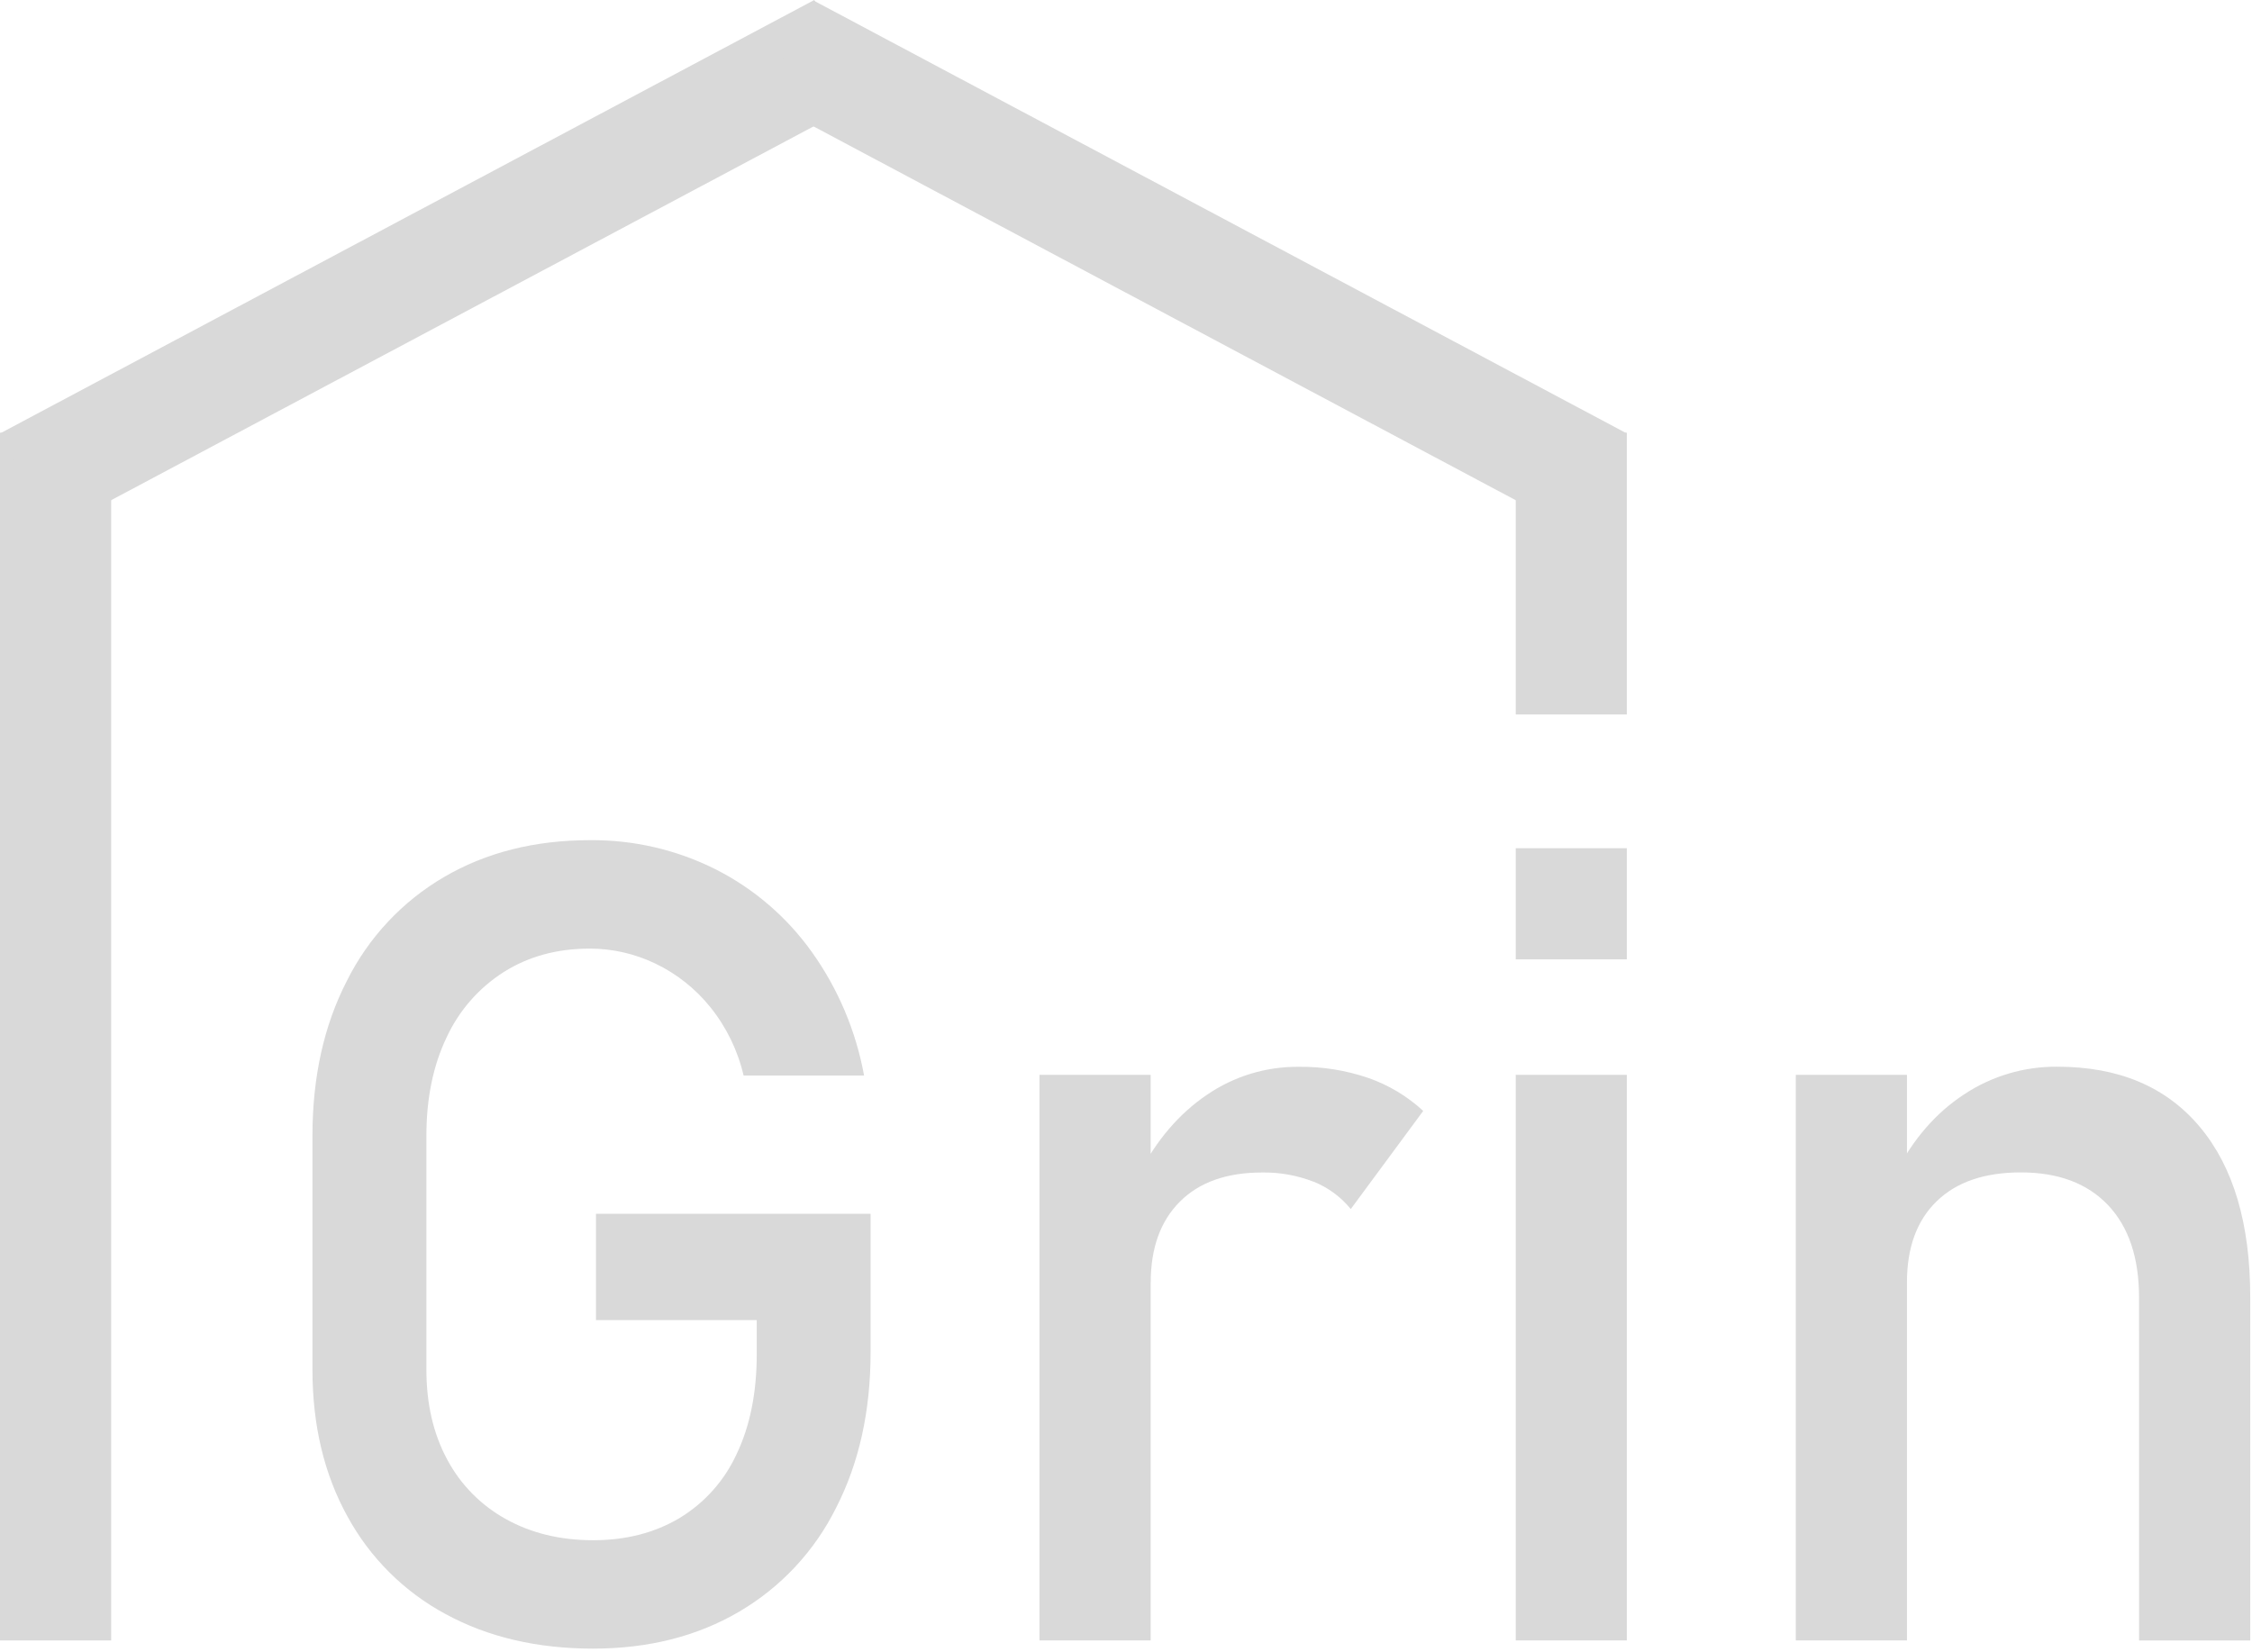
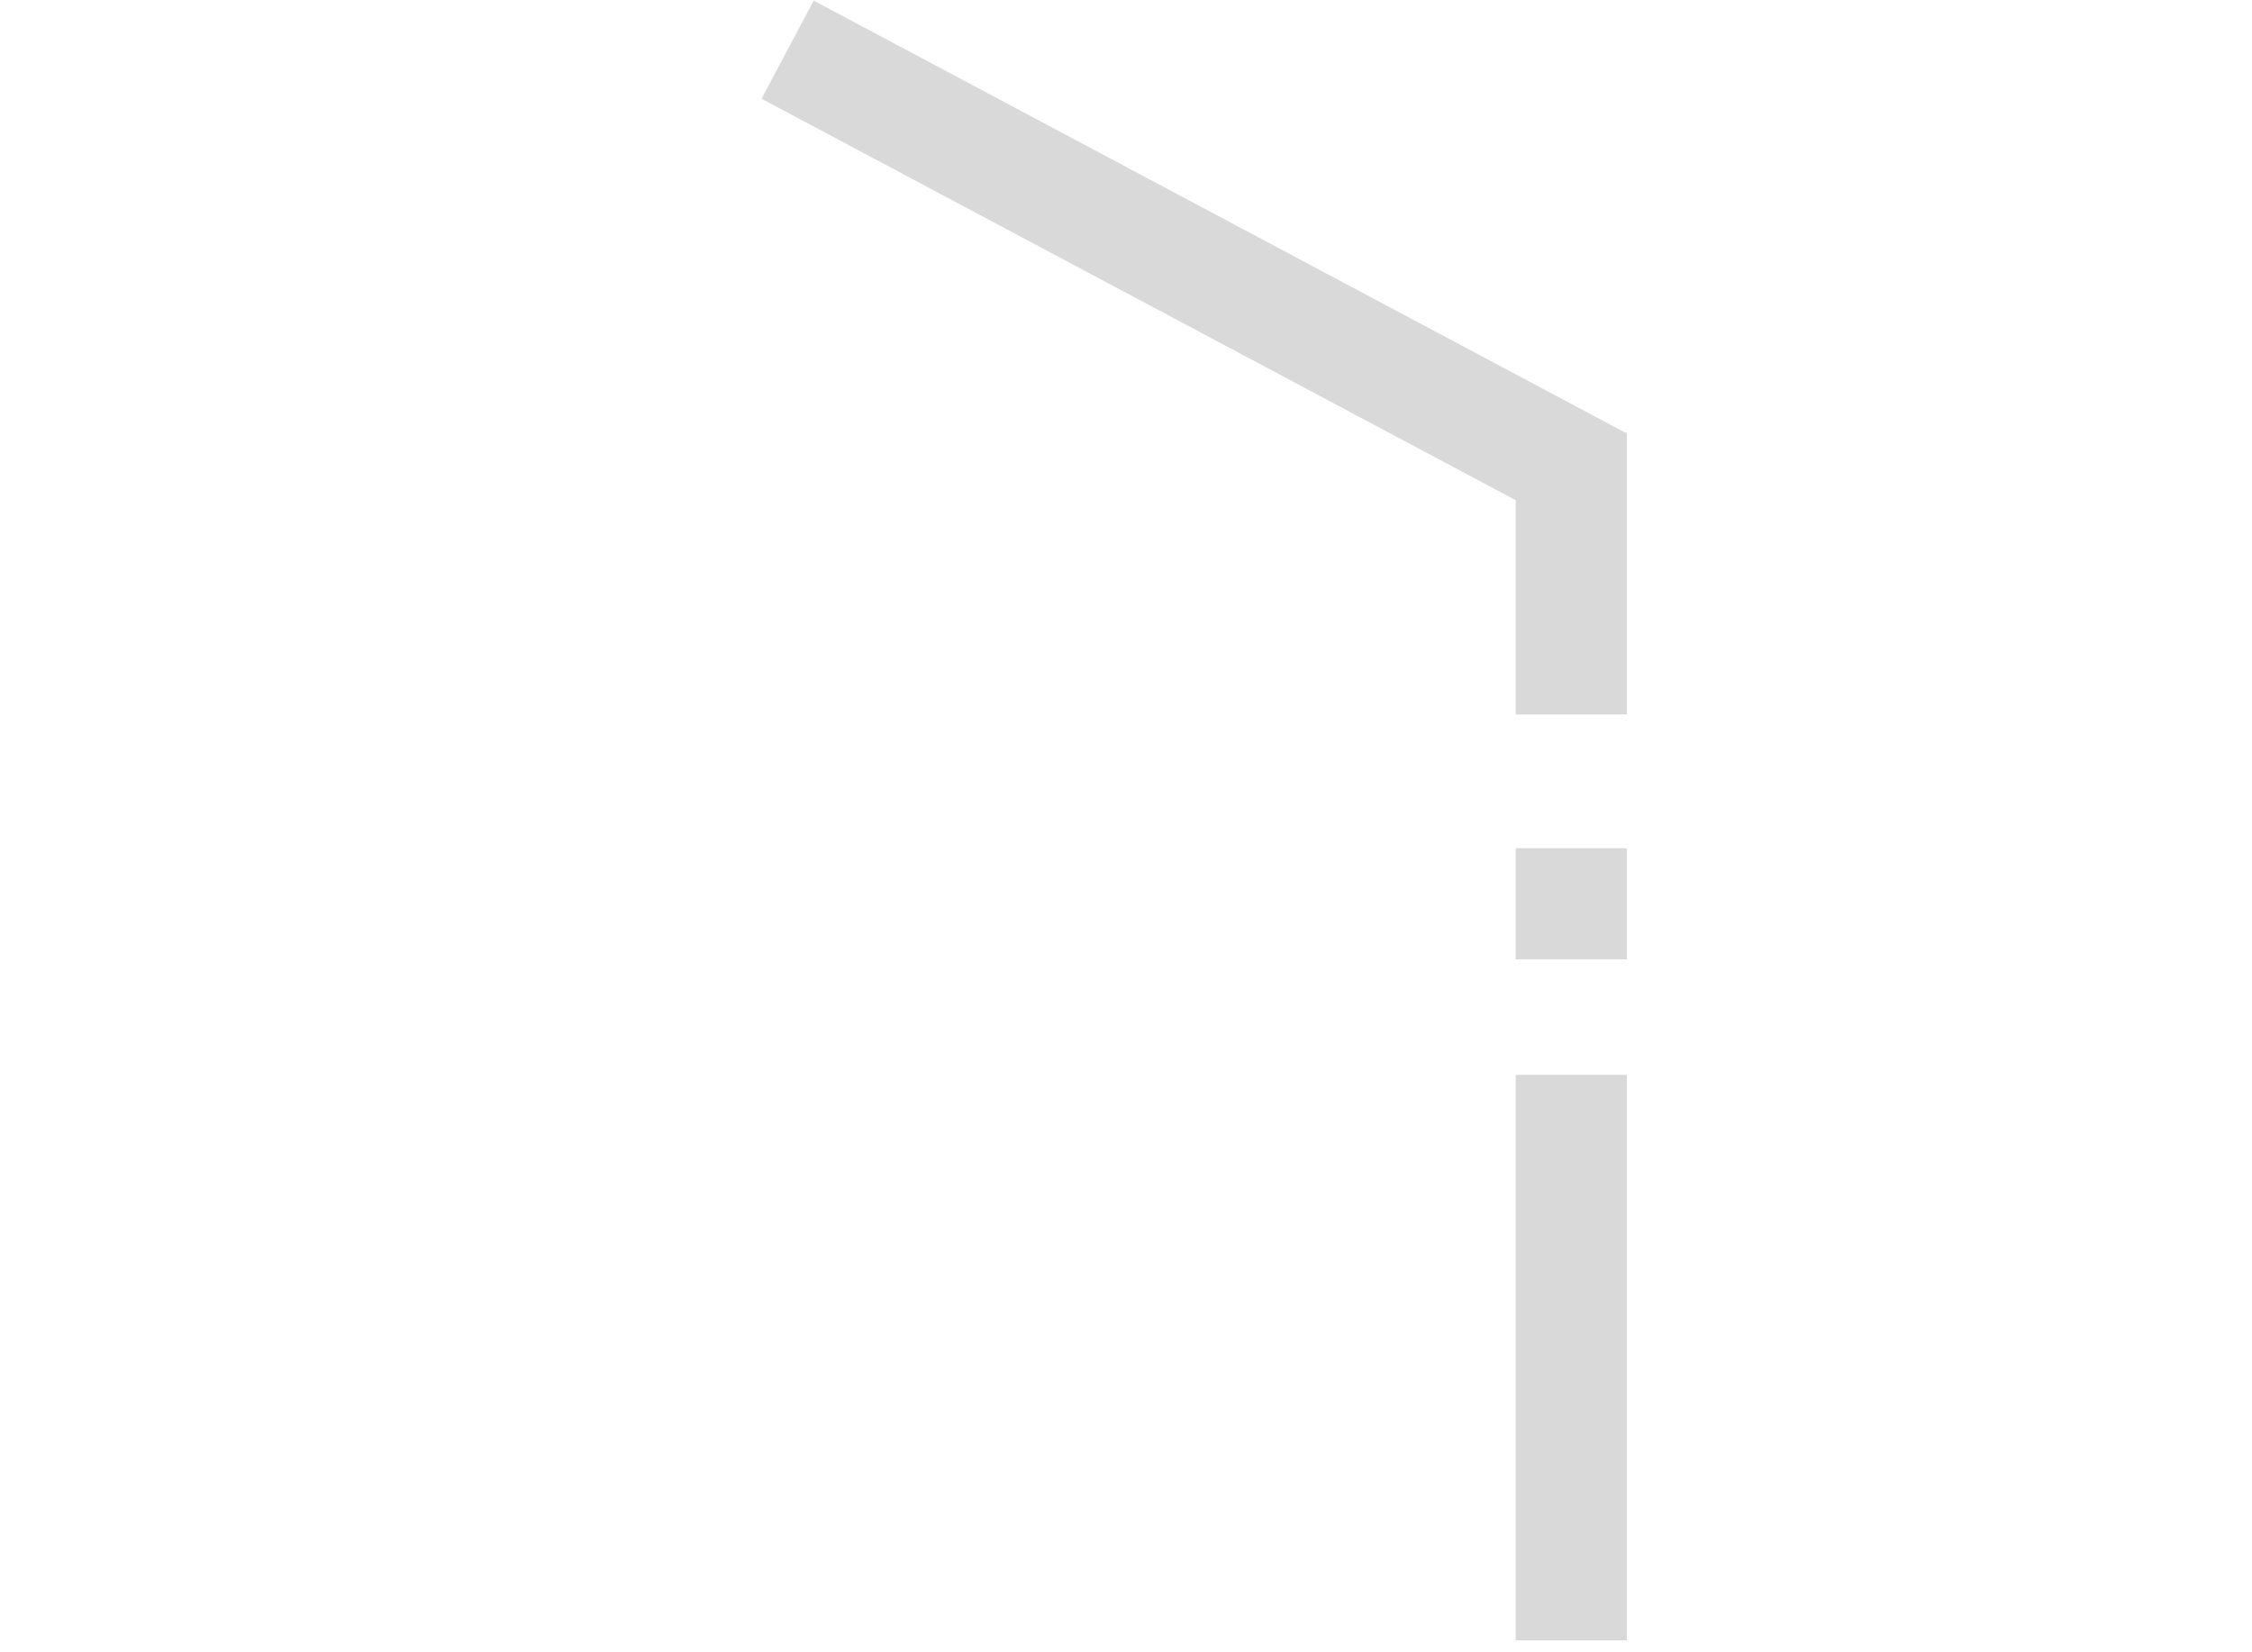
<svg xmlns="http://www.w3.org/2000/svg" width="653" height="479" viewBox="0 0 653 479" fill="none">
  <g clip-path="url(#clip0_232_11)">
-     <path d="M252.44 351.98V392.11C252.44 409.183 249.106 424.22 242.44 437.22C236.189 449.818 226.385 460.31 214.24 467.4C202.08 474.507 187.99 478.06 171.97 478.06C155.75 478.06 141.506 474.727 129.24 468.06C117.172 461.575 107.26 451.708 100.72 439.67C93.98 427.45 90.606 413.283 90.6 397.17V329.39C90.6 312.317 93.933 297.317 100.6 284.39C106.87 271.826 116.671 261.365 128.8 254.29C140.98 247.183 155.07 243.63 171.07 243.63C183.712 243.508 196.202 246.405 207.5 252.08C218.589 257.693 228.155 265.907 235.38 276.02C243.017 286.709 248.198 298.955 250.55 311.88H215.62C213.936 304.633 210.641 297.858 205.98 292.06C201.676 286.704 196.225 282.381 190.03 279.41C184.101 276.558 177.608 275.075 171.03 275.07C161.563 275.07 153.246 277.333 146.08 281.86C138.836 286.467 133.073 293.063 129.48 300.86C125.58 309.02 123.633 318.53 123.64 329.39V397.17C123.64 407.057 125.64 415.723 129.64 423.17C133.511 430.461 139.417 436.471 146.64 440.47C153.973 444.57 162.423 446.623 171.99 446.63C181.47 446.63 189.803 444.497 196.99 440.23C204.258 435.849 210.039 429.382 213.58 421.67C217.466 413.557 219.416 403.917 219.43 392.75V382.8H172.81V351.98H252.44Z" fill="#D9D9D9" />
-     <path d="M301.42 311.68H333.65V475.68H301.42V311.68ZM380.9 342.68C376.124 340.813 371.027 339.903 365.9 340C355.68 340 347.753 342.817 342.12 348.45C336.487 354.083 333.67 361.903 333.67 371.91L330.35 340.32C335.41 330.52 341.943 322.907 349.95 317.48C357.756 312.118 367.02 309.281 376.49 309.35C383.392 309.256 390.26 310.352 396.79 312.59C402.685 314.651 408.094 317.901 412.68 322.14L391.68 350.59C388.81 347.08 385.103 344.35 380.9 342.65V342.68Z" fill="#D9D9D9" />
    <path d="M439.51 245.96H471.72V278.19H439.51V245.96ZM439.51 311.68H471.72V475.68H439.51V311.68Z" fill="#D9D9D9" />
-     <path d="M520.72 311.68H552.95V475.68H520.72V311.68ZM620.25 376.31C620.25 364.723 617.25 355.77 611.25 349.45C605.25 343.13 596.823 339.97 585.97 339.97C575.43 339.97 567.29 342.763 561.55 348.35C555.81 353.937 552.943 361.78 552.95 371.88L549.63 340.29C554.683 330.377 561.293 322.74 569.46 317.38C577.48 312.044 586.917 309.237 596.55 309.32C614.35 309.32 628.123 315.137 637.87 326.77C647.616 338.403 652.49 354.863 652.49 376.15V475.69H620.26L620.25 376.31Z" fill="#D9D9D9" />
    <path d="M439.51 125.48H471.72V207.18H439.51V125.48Z" fill="#D9D9D9" />
-     <path d="M32.23 475.69H0V125.48H32.23V475.69Z" fill="#D9D9D9" />
-     <path d="M236.11 0L251.26 28.48L15.14 154.14L0 125.69L236.11 0Z" fill="#D9D9D9" />
    <path d="M471.72 125.69L456.58 154.14L220.82 28.63L235.96 0.18L471.72 125.69Z" fill="#D9D9D9" />
  </g>
  <defs>
    <clipPath id="clip0_232_11">
      <rect width="652.51" height="478.06" fill="white" />
    </clipPath>
  </defs>
</svg>